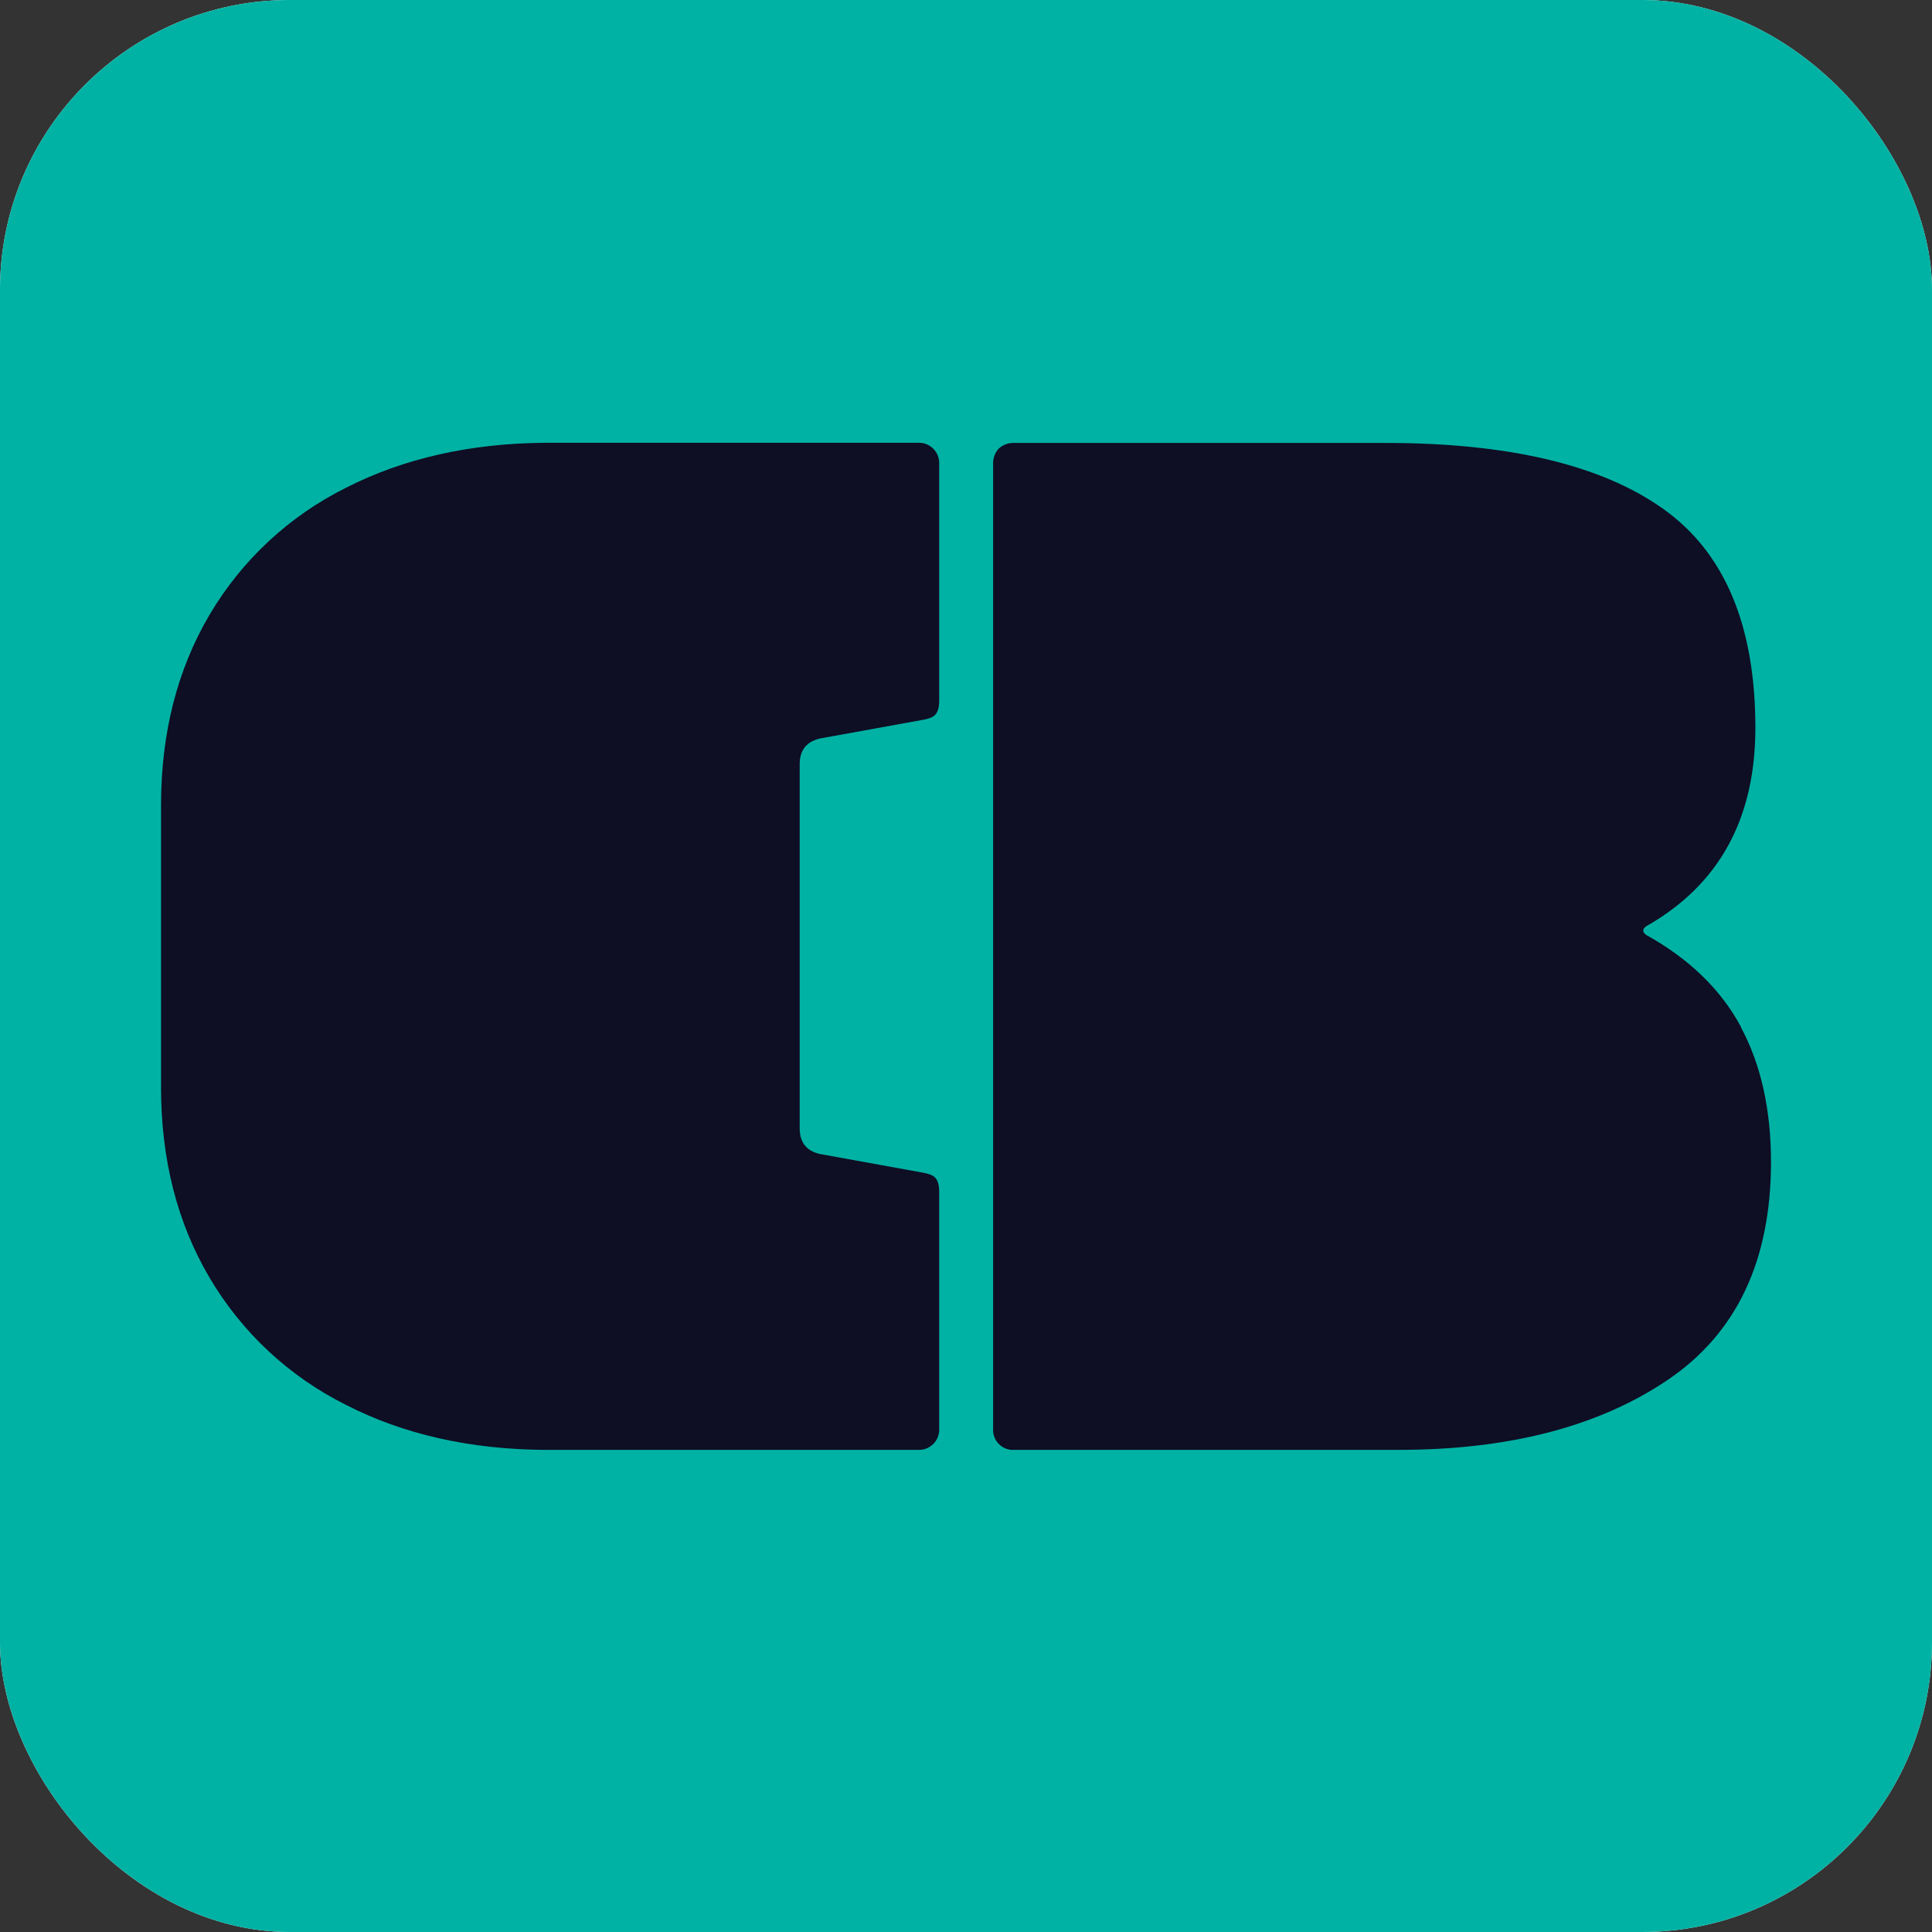
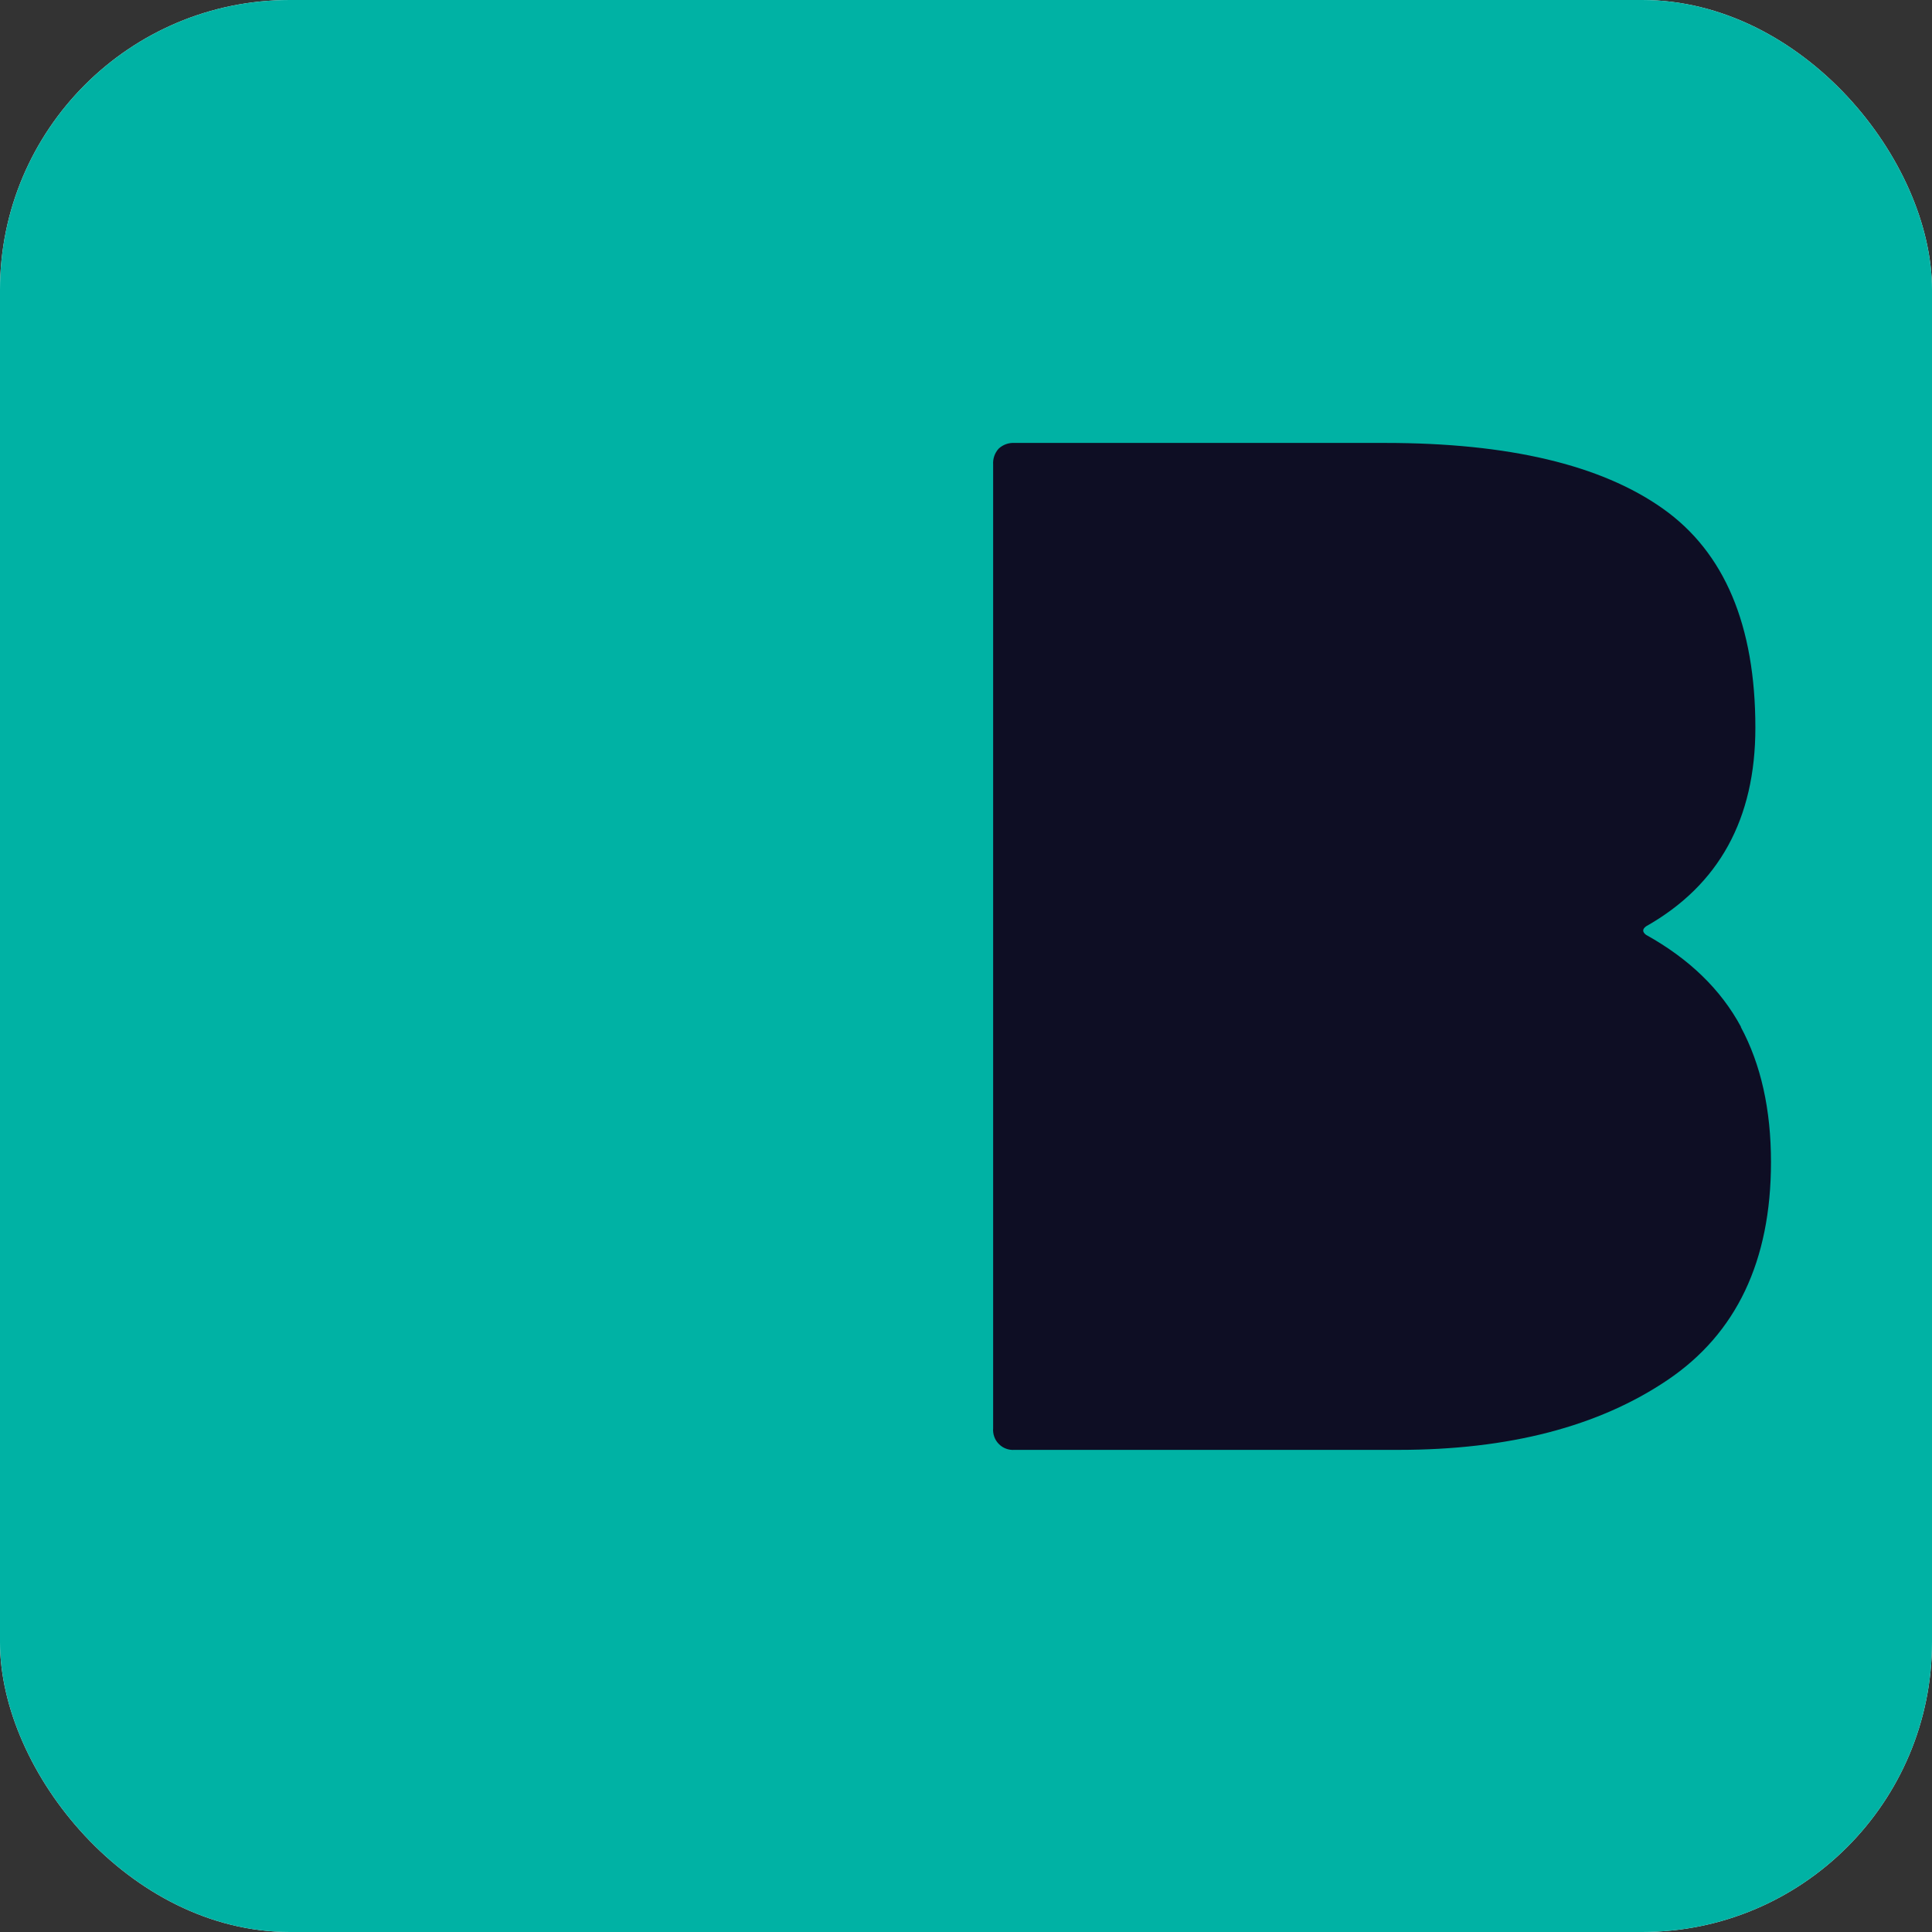
<svg xmlns="http://www.w3.org/2000/svg" fill="none" viewBox="0 0 80 80" height="80" width="80">
  <rect x="0" y="0" width="80" height="80" fill="#333333" stroke="none" />
  <g clip-path="url(#clip0_3537_77613)">
    <rect fill="#F7F8F9" rx="12" height="80" width="80" />
    <g style="mix-blend-mode:darken">
      <rect fill="#00B2A4" height="80" width="80" />
    </g>
    <path fill="#0E0E24" d="M72.091 42.522C71.258 40.974 69.948 39.704 68.161 38.711C68.002 38.592 68.002 38.472 68.161 38.357C71.178 36.65 72.686 33.91 72.686 30.137C72.686 25.889 71.406 22.861 68.846 21.054C66.287 19.247 62.465 18.343 57.382 18.341H42.008C41.888 18.334 41.768 18.352 41.656 18.392C41.543 18.433 41.44 18.496 41.352 18.578C41.272 18.666 41.21 18.77 41.171 18.883C41.132 18.995 41.116 19.115 41.124 19.234V59.14C41.114 59.259 41.129 59.379 41.17 59.492C41.21 59.605 41.275 59.707 41.359 59.792C41.443 59.878 41.544 59.944 41.657 59.986C41.769 60.028 41.889 60.045 42.008 60.036H57.912C62.477 60.036 66.188 59.073 69.044 57.147C71.901 55.221 73.331 52.212 73.333 48.122C73.333 45.94 72.916 44.074 72.082 42.524" />
-     <path fill="#0E0E24" d="M33.114 39.186V31.64C33.114 31.165 33.305 30.732 33.95 30.58L38.269 29.797C38.61 29.719 38.891 29.654 38.891 29.004V19.172C38.891 18.95 38.803 18.737 38.646 18.58C38.489 18.423 38.277 18.334 38.055 18.334H22.593C19.471 18.356 16.715 18.978 14.325 20.198C11.969 21.37 10.005 23.201 8.67 25.468C7.335 27.739 6.668 30.368 6.668 33.354V45.017C6.668 48.007 7.338 50.637 8.677 52.907C10.013 55.174 11.977 57.004 14.332 58.176C16.715 59.398 19.469 60.018 22.593 60.037H38.055C38.277 60.037 38.489 59.948 38.646 59.791C38.803 59.634 38.891 59.422 38.891 59.2V49.361C38.891 48.71 38.61 48.645 38.269 48.567L33.95 47.784C33.305 47.638 33.114 47.205 33.114 46.724V39.186Z" />
  </g>
  <defs>
    <clipPath id="clip0_3537_77613">
      <rect fill="white" rx="12" height="80" width="80" />
    </clipPath>
  </defs>
</svg>